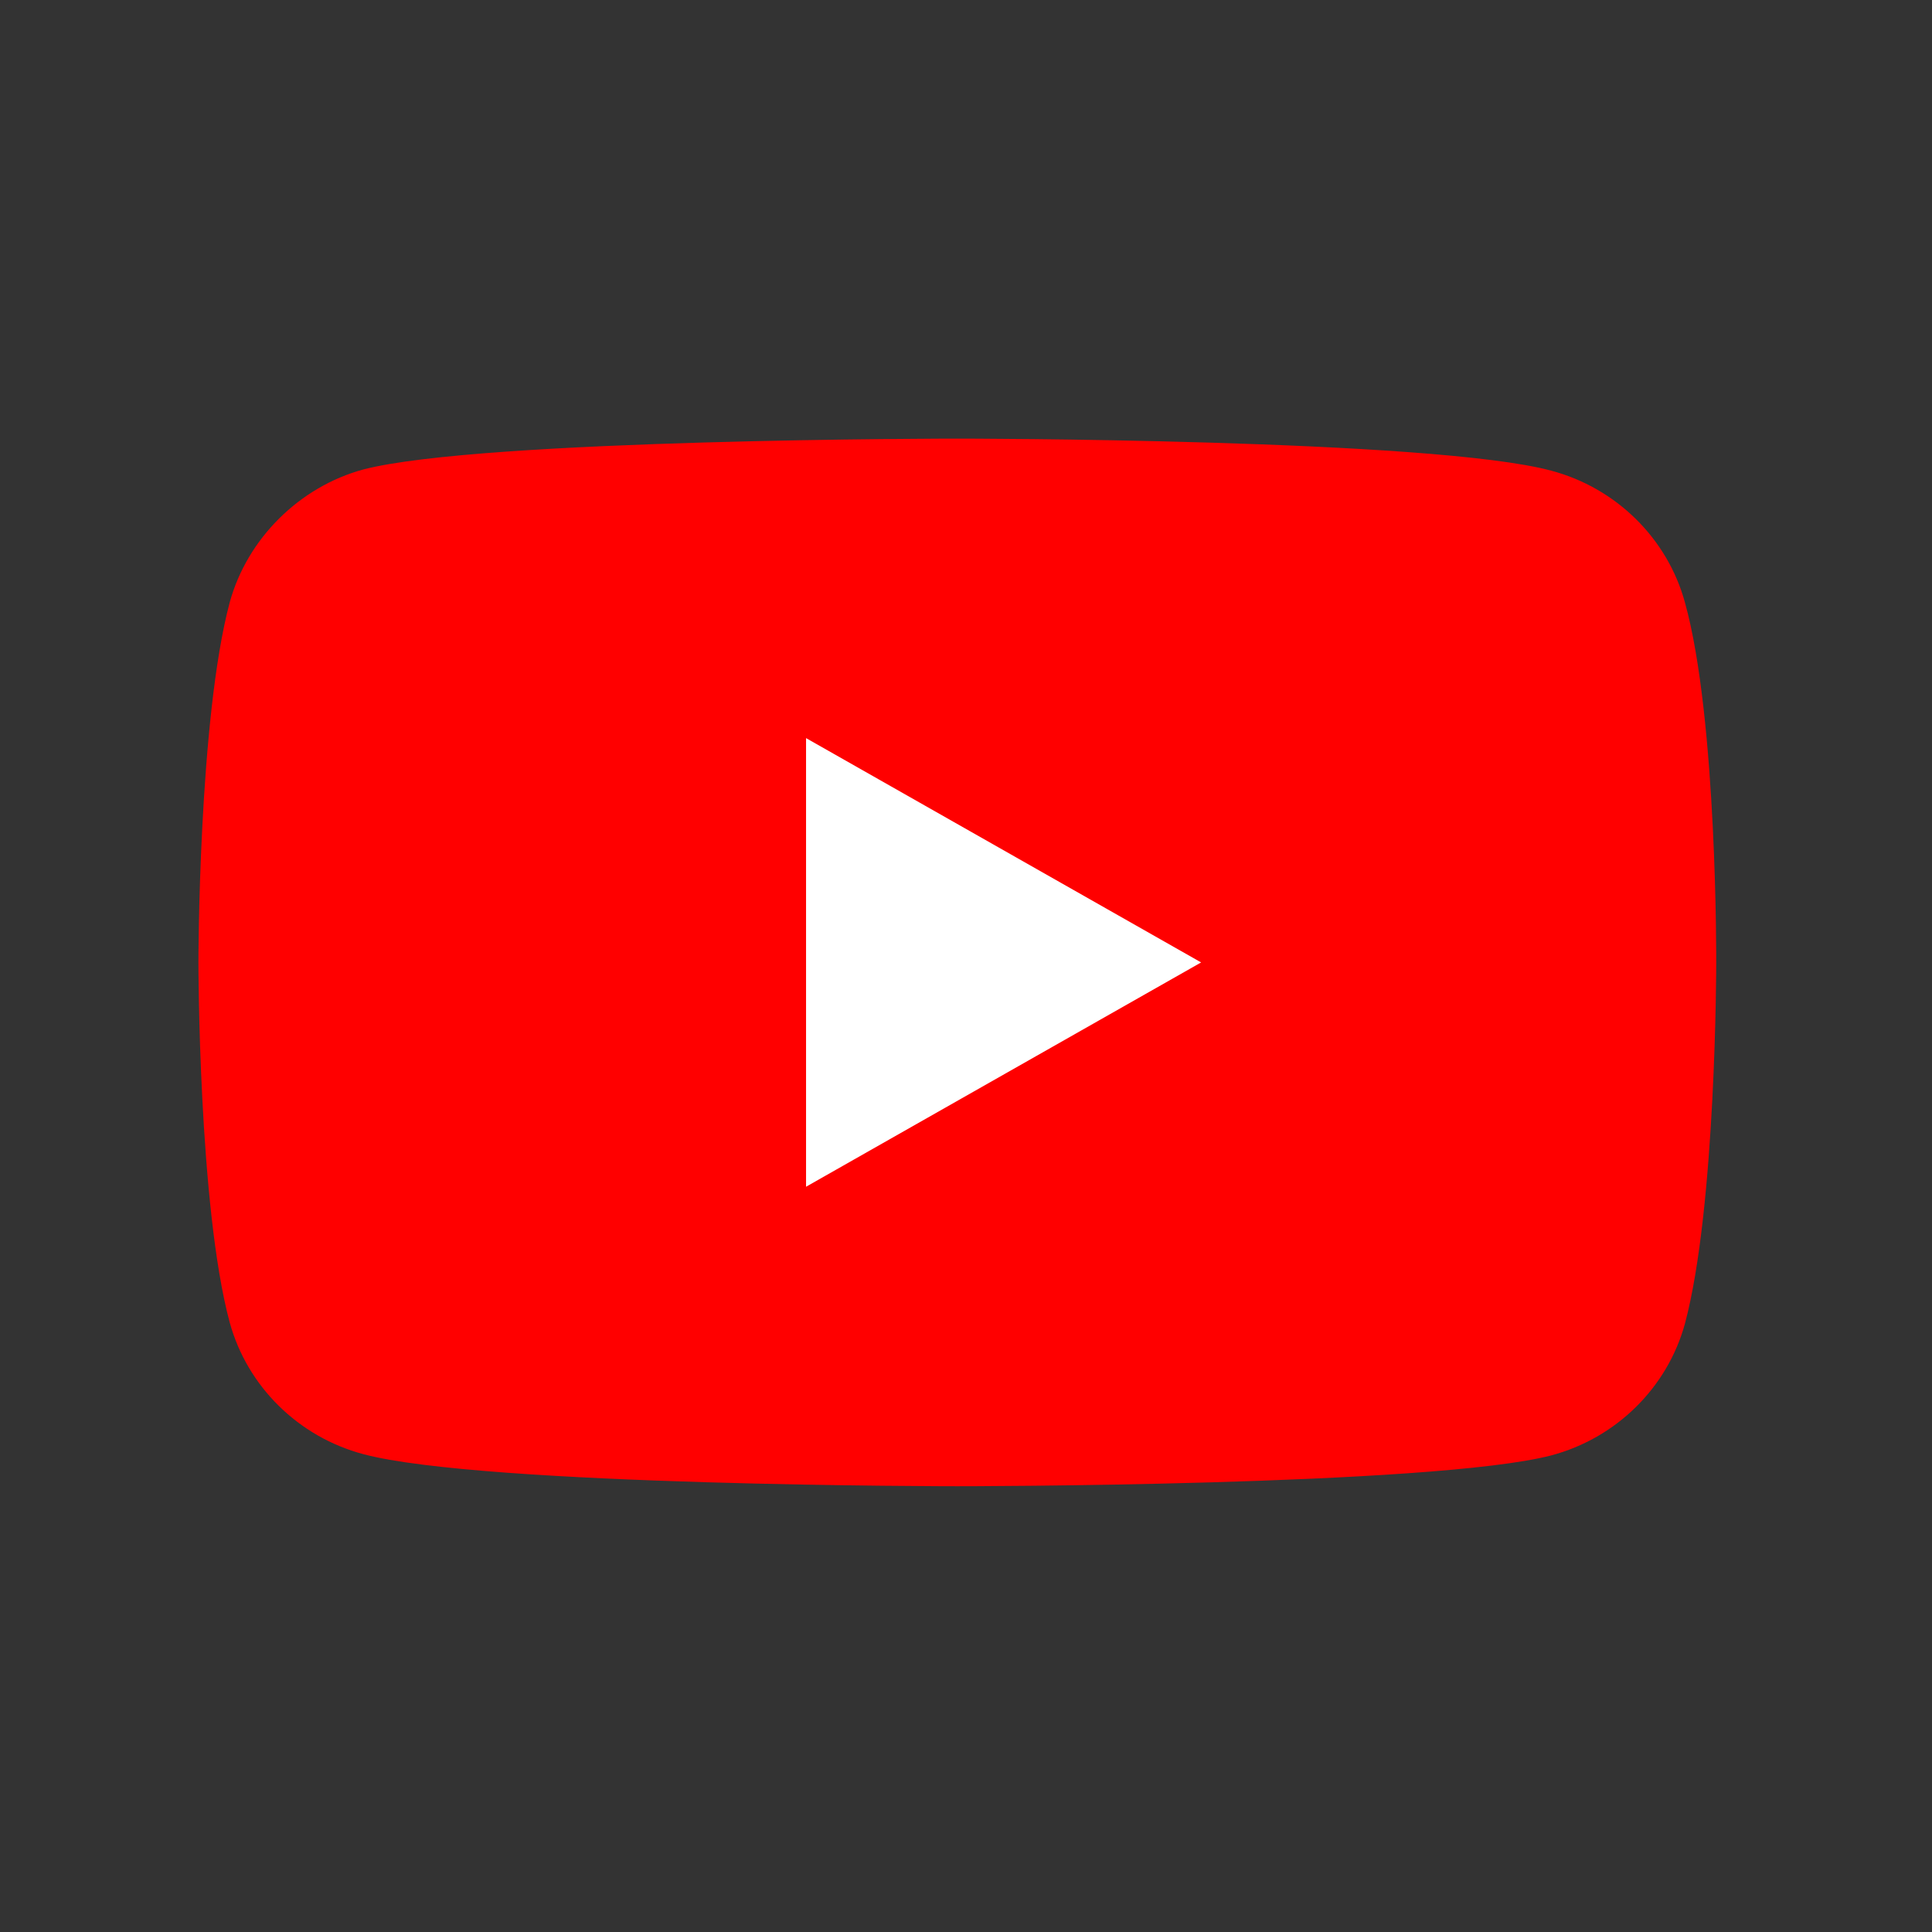
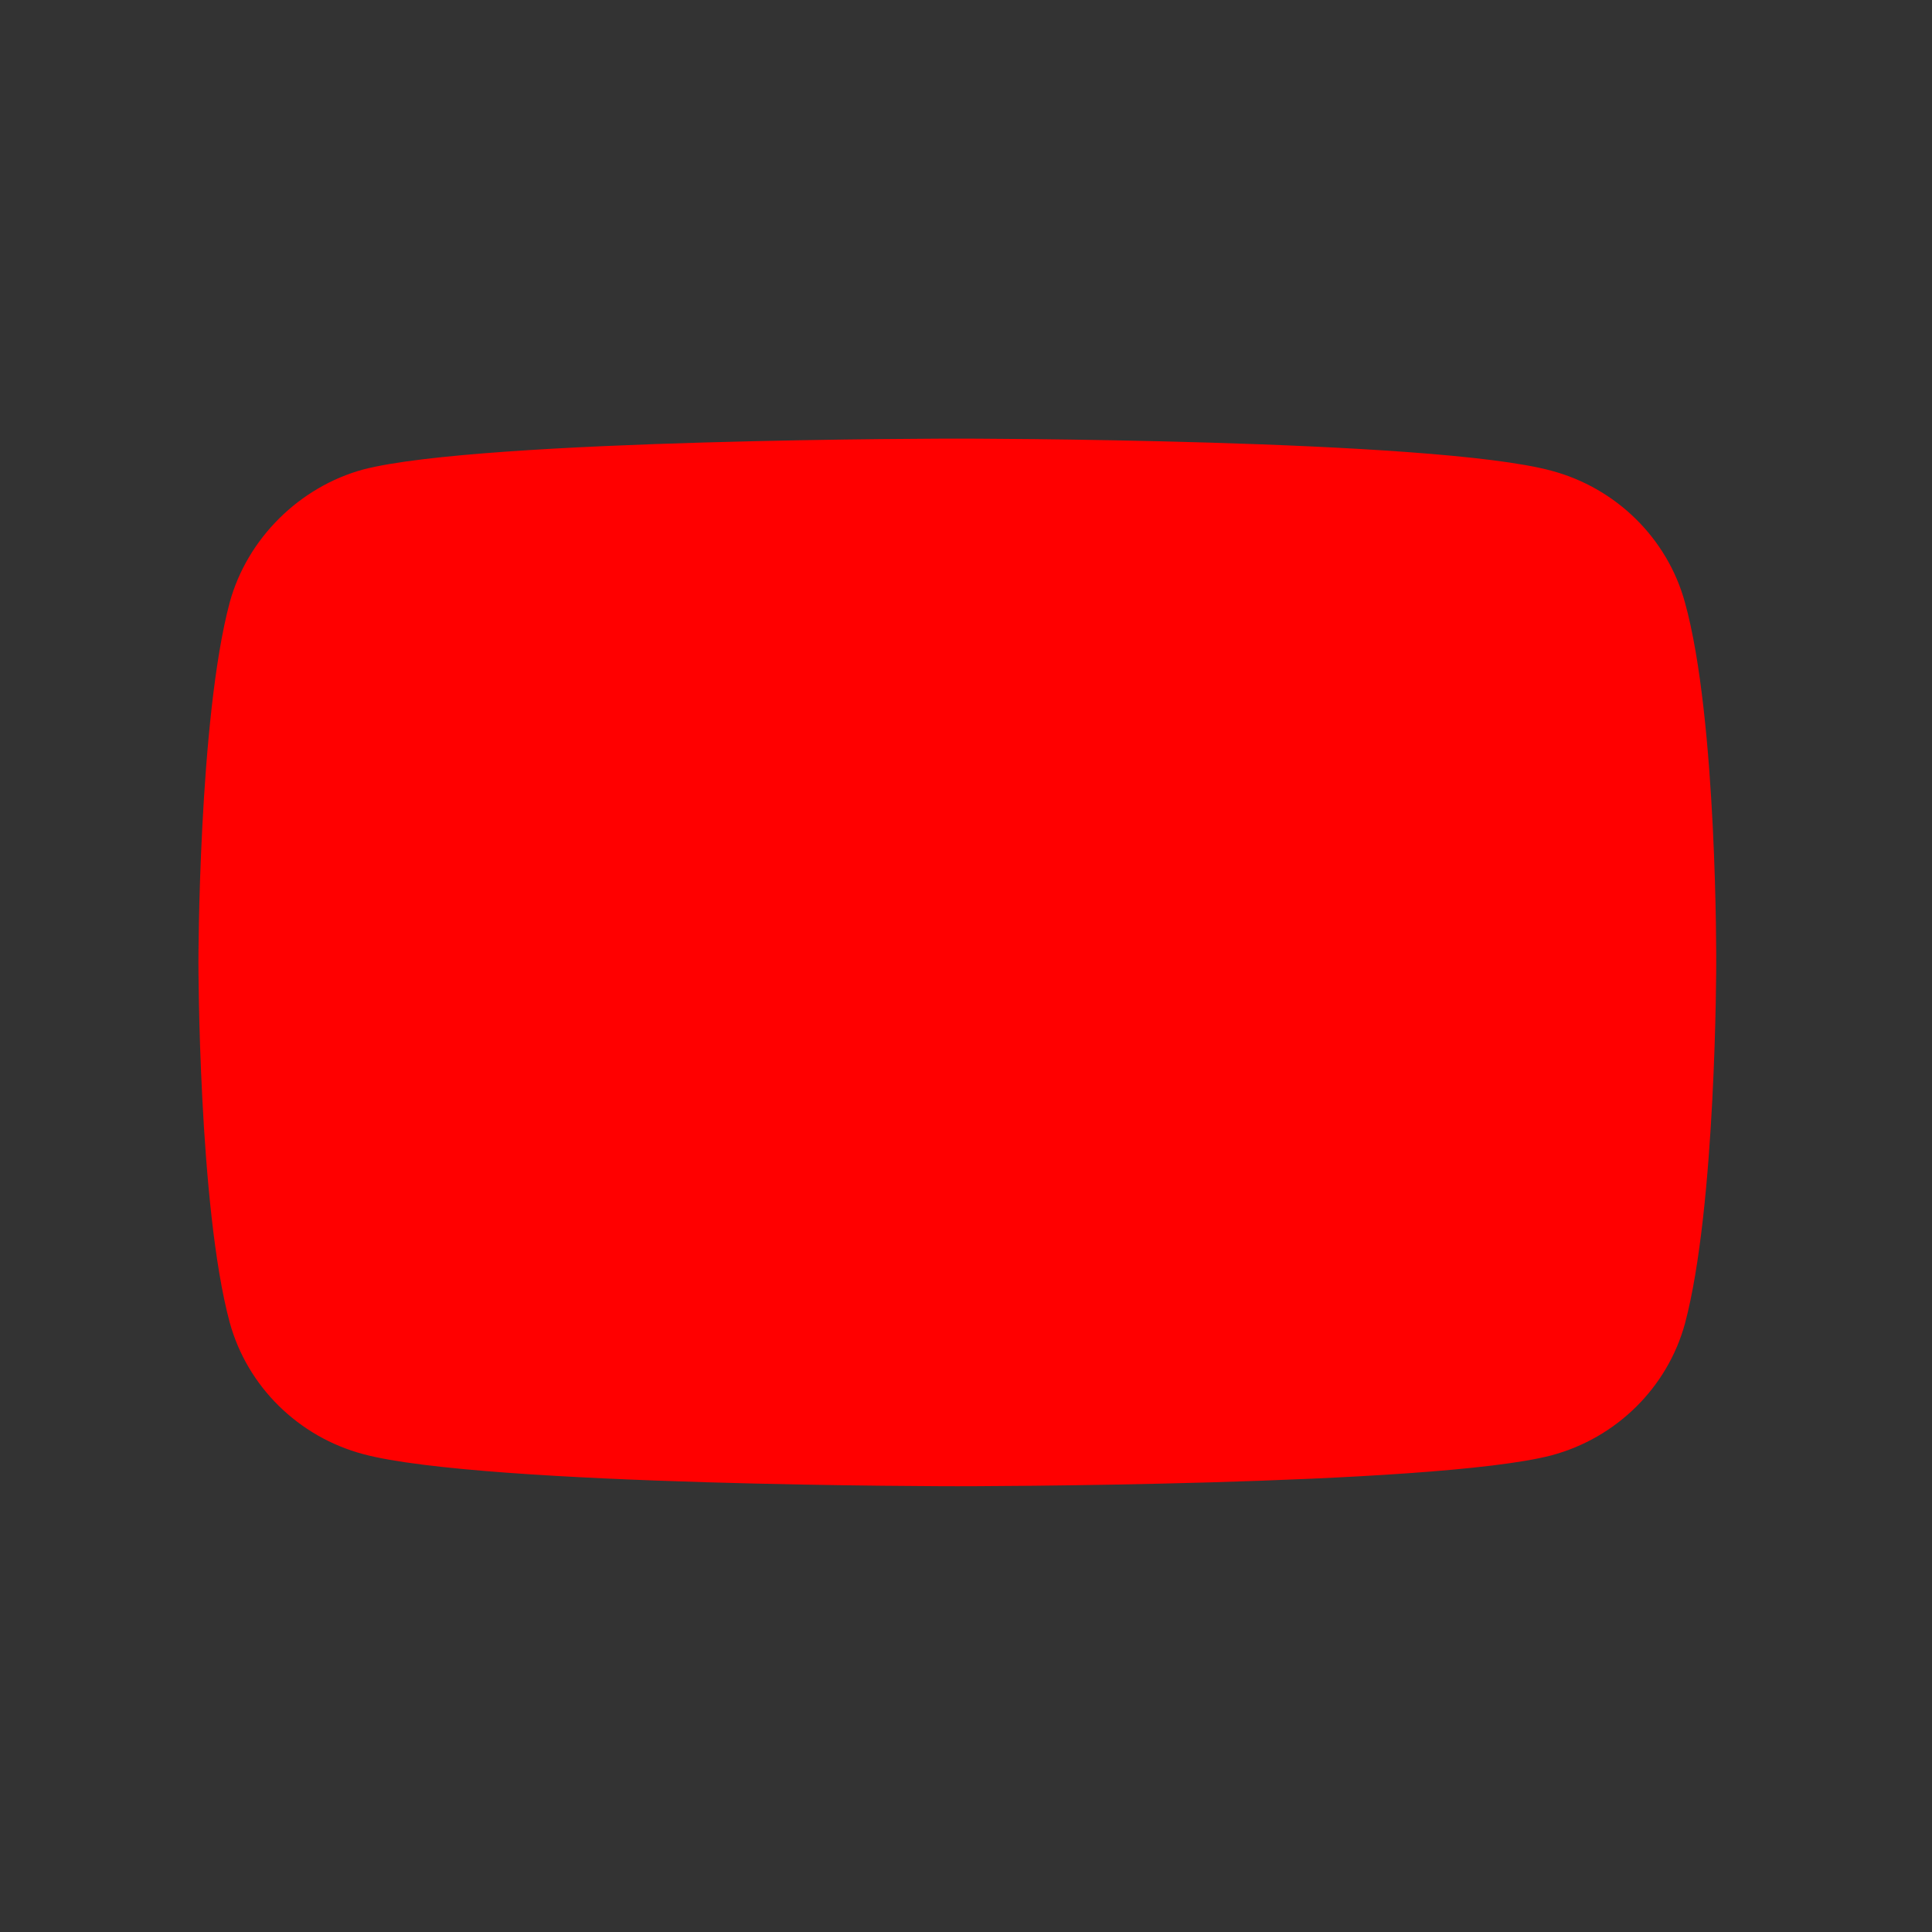
<svg xmlns="http://www.w3.org/2000/svg" width="185" height="185" viewBox="0 0 185 185" fill="none">
  <rect x="0" y="0" width="185" height="185" fill="#333333" stroke="none" />
  <path d="M161.345 57.696C159.669 51.559 154.76 46.721 148.535 45.069C137.162 42 91.669 42 91.669 42C91.669 42 46.176 42 34.803 44.95C28.697 46.603 23.669 51.559 21.993 57.696C19 68.908 19 92.158 19 92.158C19 92.158 19 115.525 21.993 126.619C23.669 132.756 28.577 137.595 34.803 139.247C46.296 142.315 91.669 142.315 91.669 142.315C91.669 142.315 137.162 142.315 148.535 139.365C154.76 137.713 159.669 132.874 161.345 126.737C164.338 115.525 164.338 92.276 164.338 92.276C164.338 92.276 164.457 68.908 161.345 57.696Z" fill="#FF0000" />
-   <path d="M77.184 113.637L115.014 92.158L77.184 70.678V113.637Z" fill="white" />
</svg>